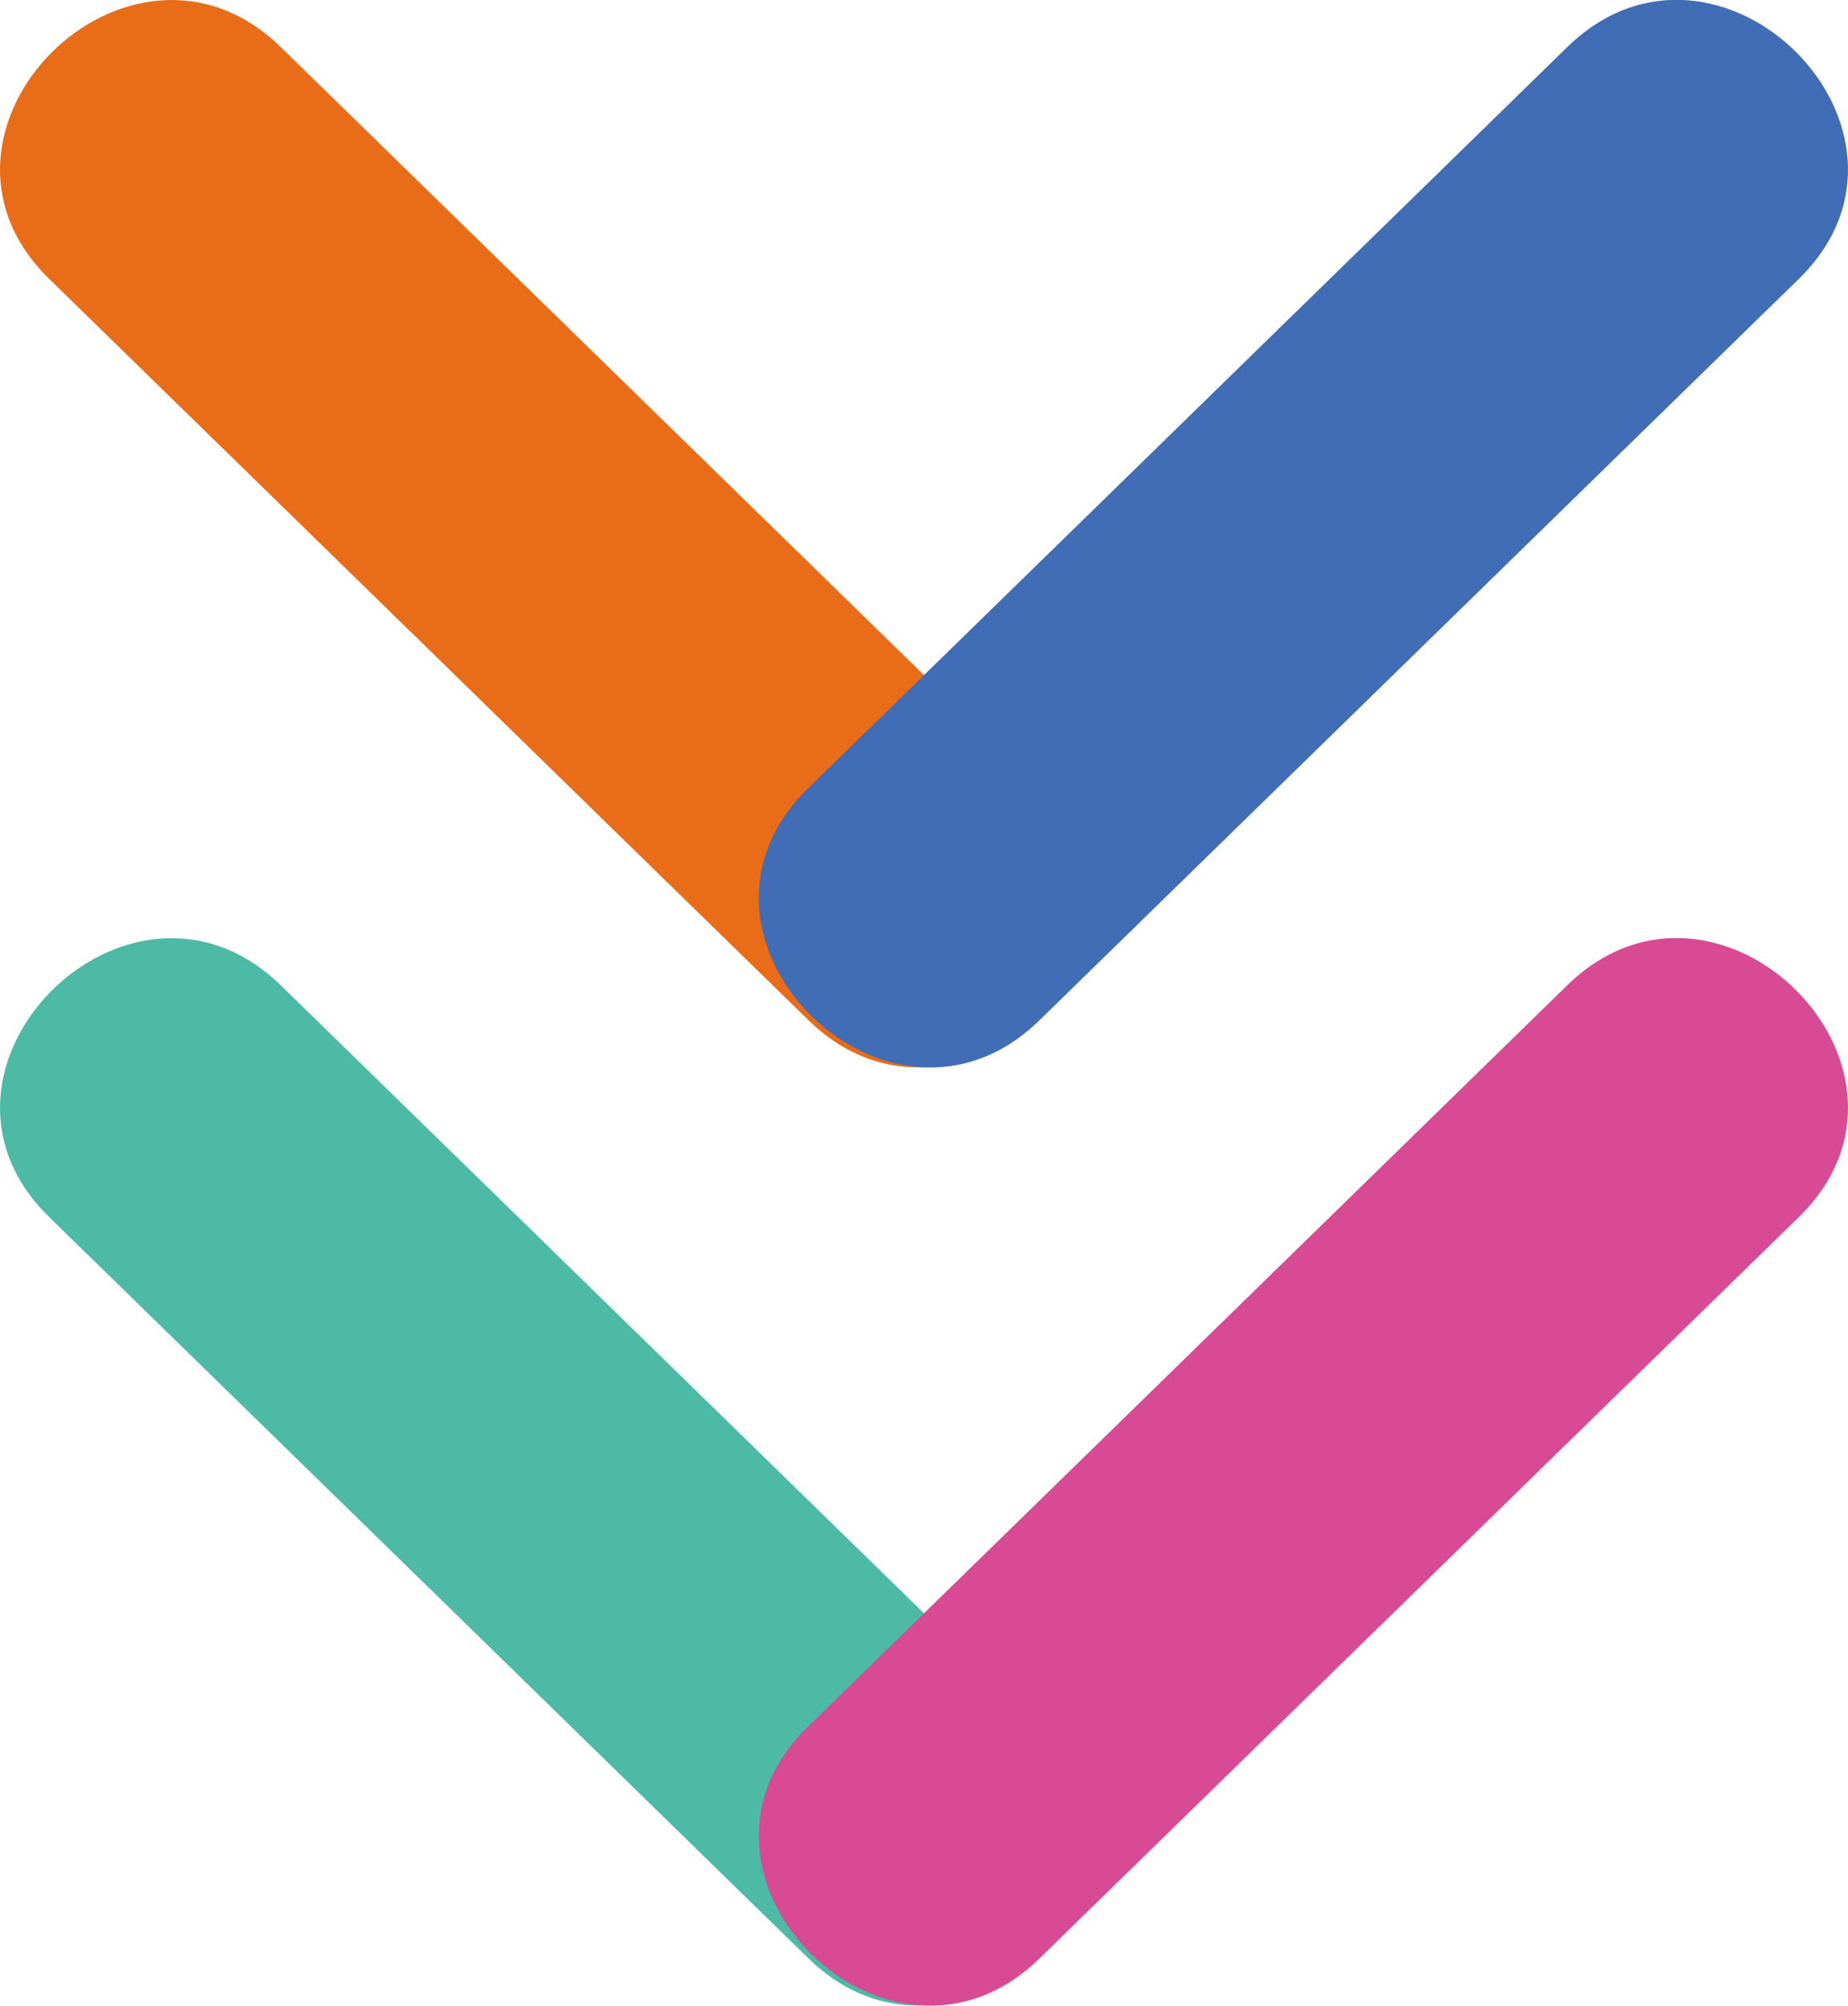
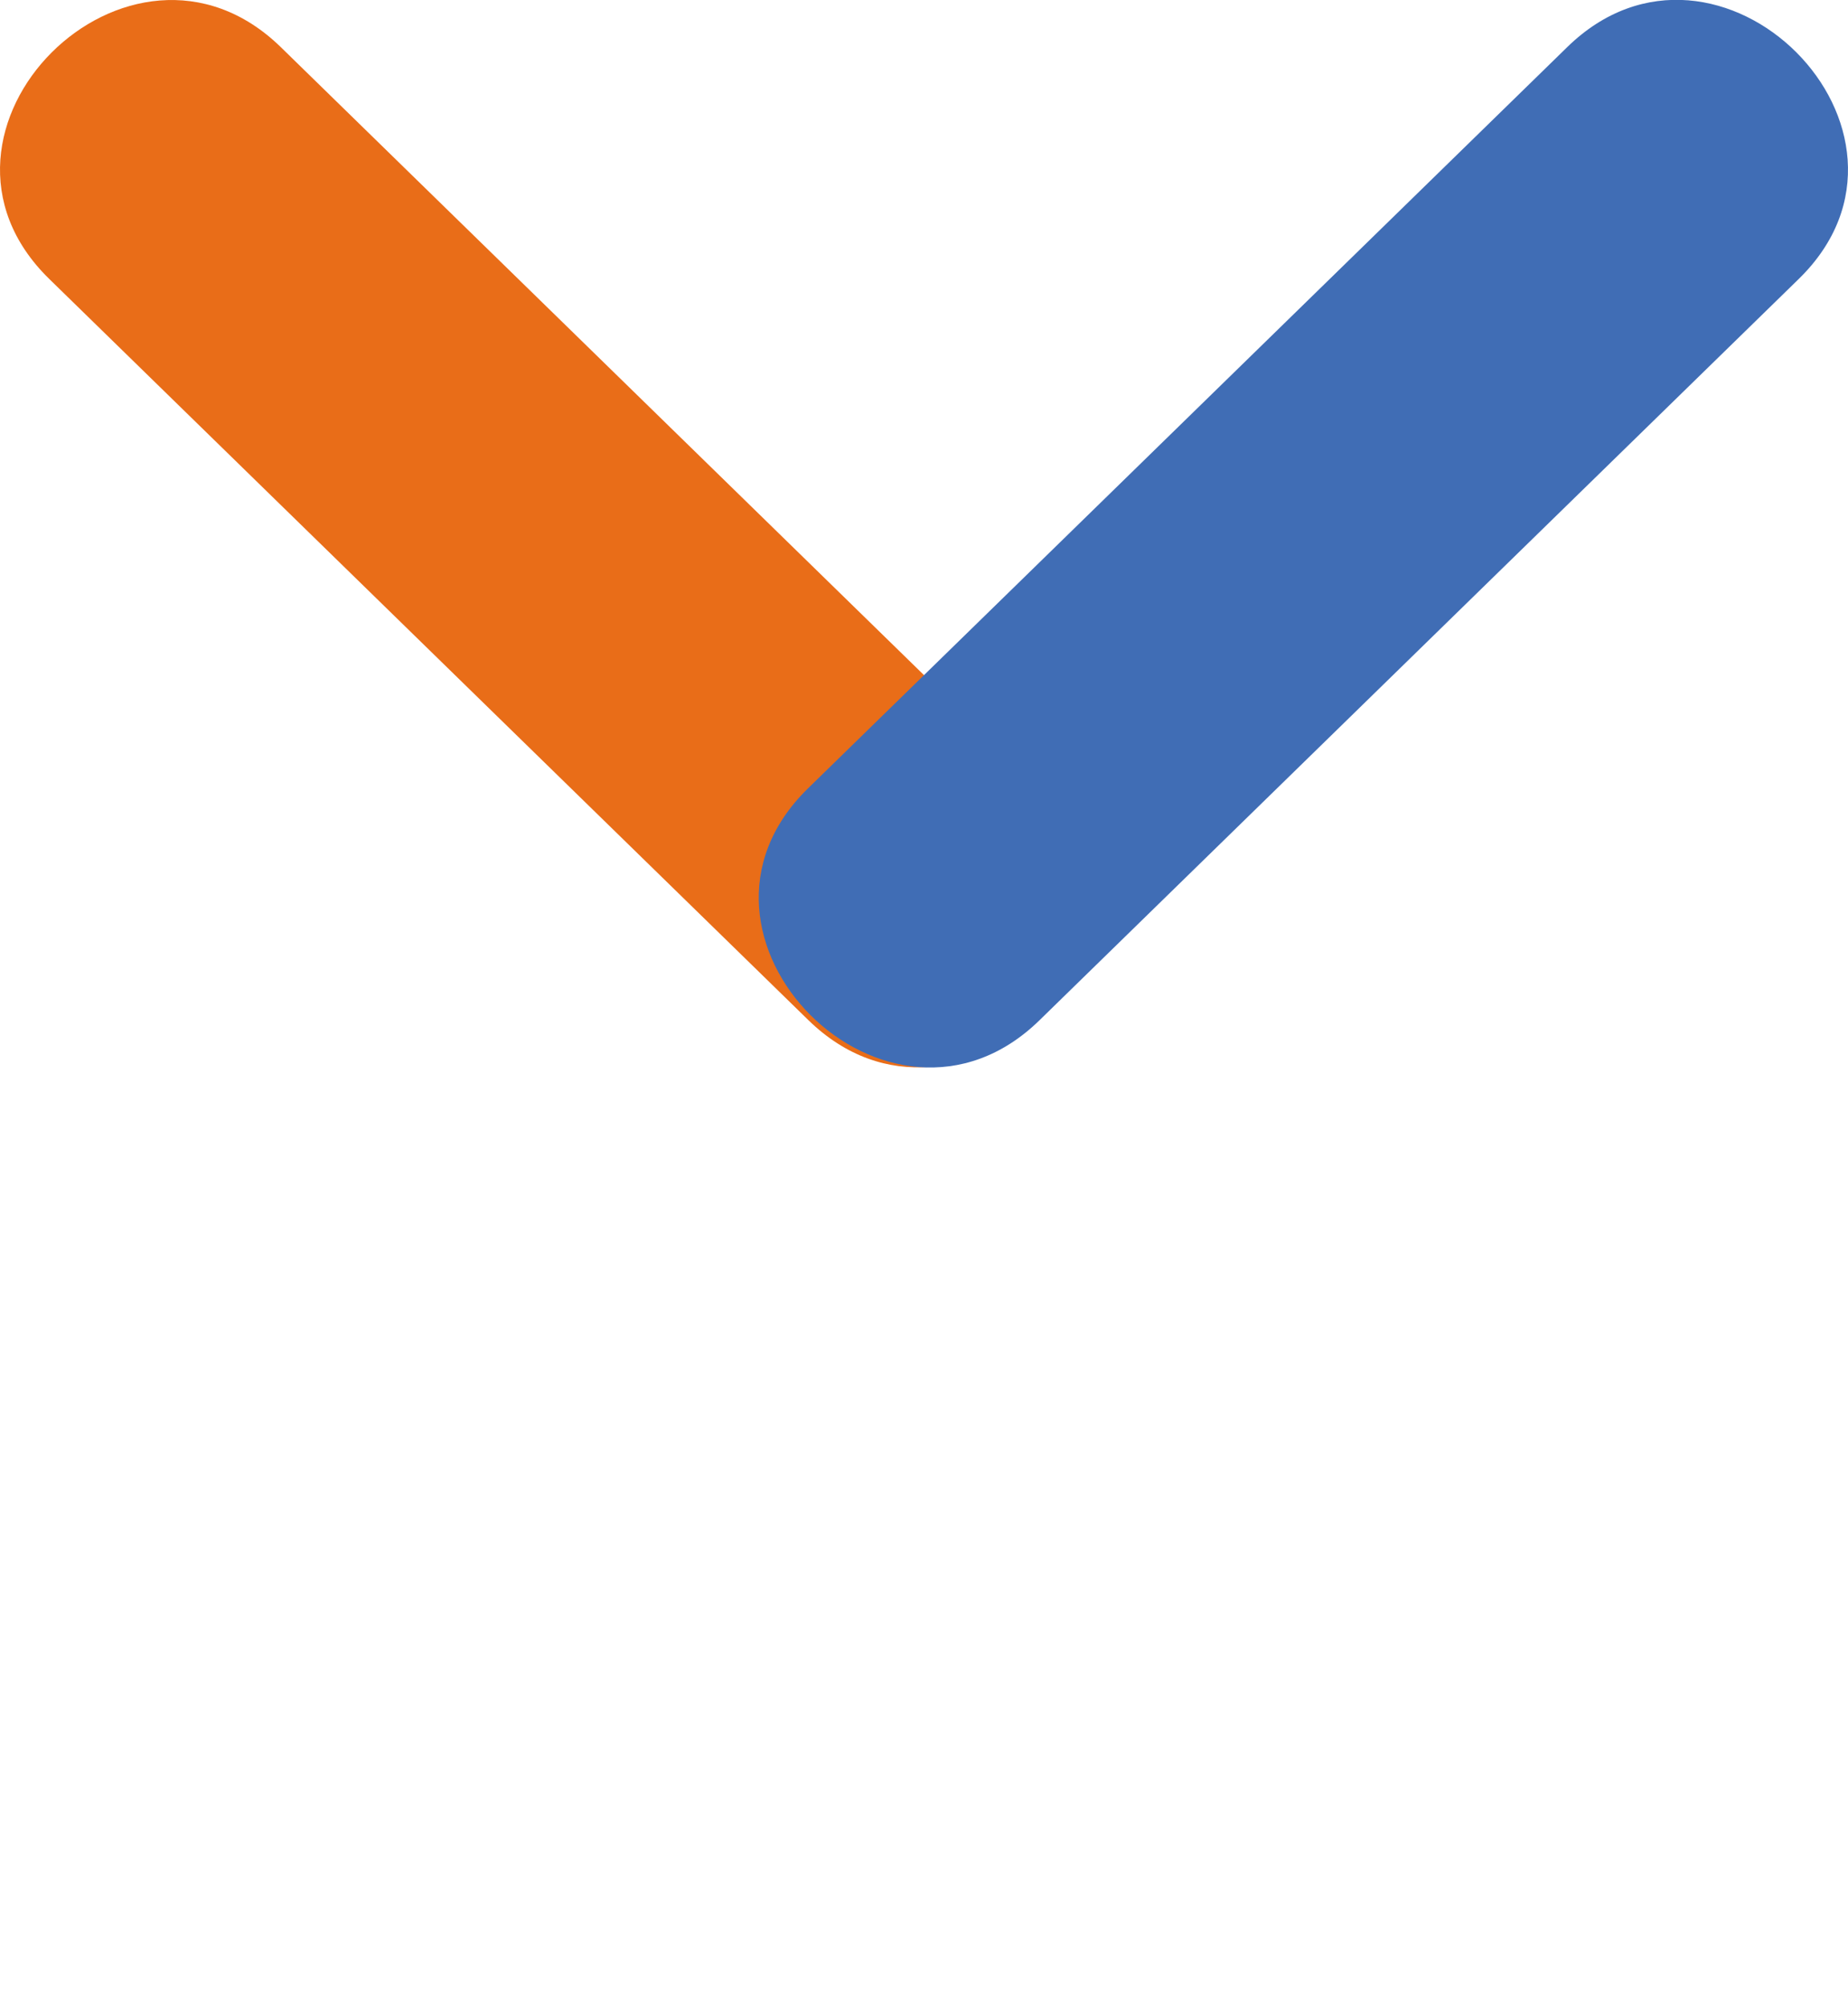
<svg xmlns="http://www.w3.org/2000/svg" id="_レイヤー_2" viewBox="0 0 45.79 49.69">
  <defs>
    <style>.cls-1{fill:#406db5;}.cls-1,.cls-2,.cls-3,.cls-4{stroke-width:0px;}.cls-2{fill:#d84a93;}.cls-3{fill:#4dbaa6;}.cls-4{fill:#e96d18;}</style>
  </defs>
  <g id="_レイヤー_2-2">
    <path class="cls-4" d="M1.22,6.91c6.27,6.12,12.54,12.24,18.81,18.36,3.74,3.65,9.49-2.08,5.74-5.74C19.5,13.41,13.23,7.29,6.96,1.17,3.22-2.48-2.53,3.25,1.22,6.91h0Z" />
    <path class="cls-1" d="M38.83,1.17c-6.27,6.12-12.54,12.24-18.81,18.36-3.75,3.66,2,9.4,5.74,5.74,6.27-6.12,12.54-12.24,18.81-18.36,3.75-3.66-2-9.4-5.74-5.74h0Z" />
-     <path class="cls-3" d="M1.22,30.15c6.27,6.12,12.54,12.24,18.81,18.36,3.74,3.65,9.49-2.08,5.74-5.74-6.27-6.12-12.54-12.24-18.81-18.36-3.74-3.65-9.49,2.08-5.74,5.74h0Z" />
-     <path class="cls-2" d="M38.83,24.41c-6.27,6.12-12.54,12.24-18.81,18.36-3.75,3.66,2,9.4,5.74,5.74,6.27-6.12,12.54-12.24,18.81-18.36,3.75-3.66-2-9.4-5.74-5.74h0Z" />
  </g>
</svg>